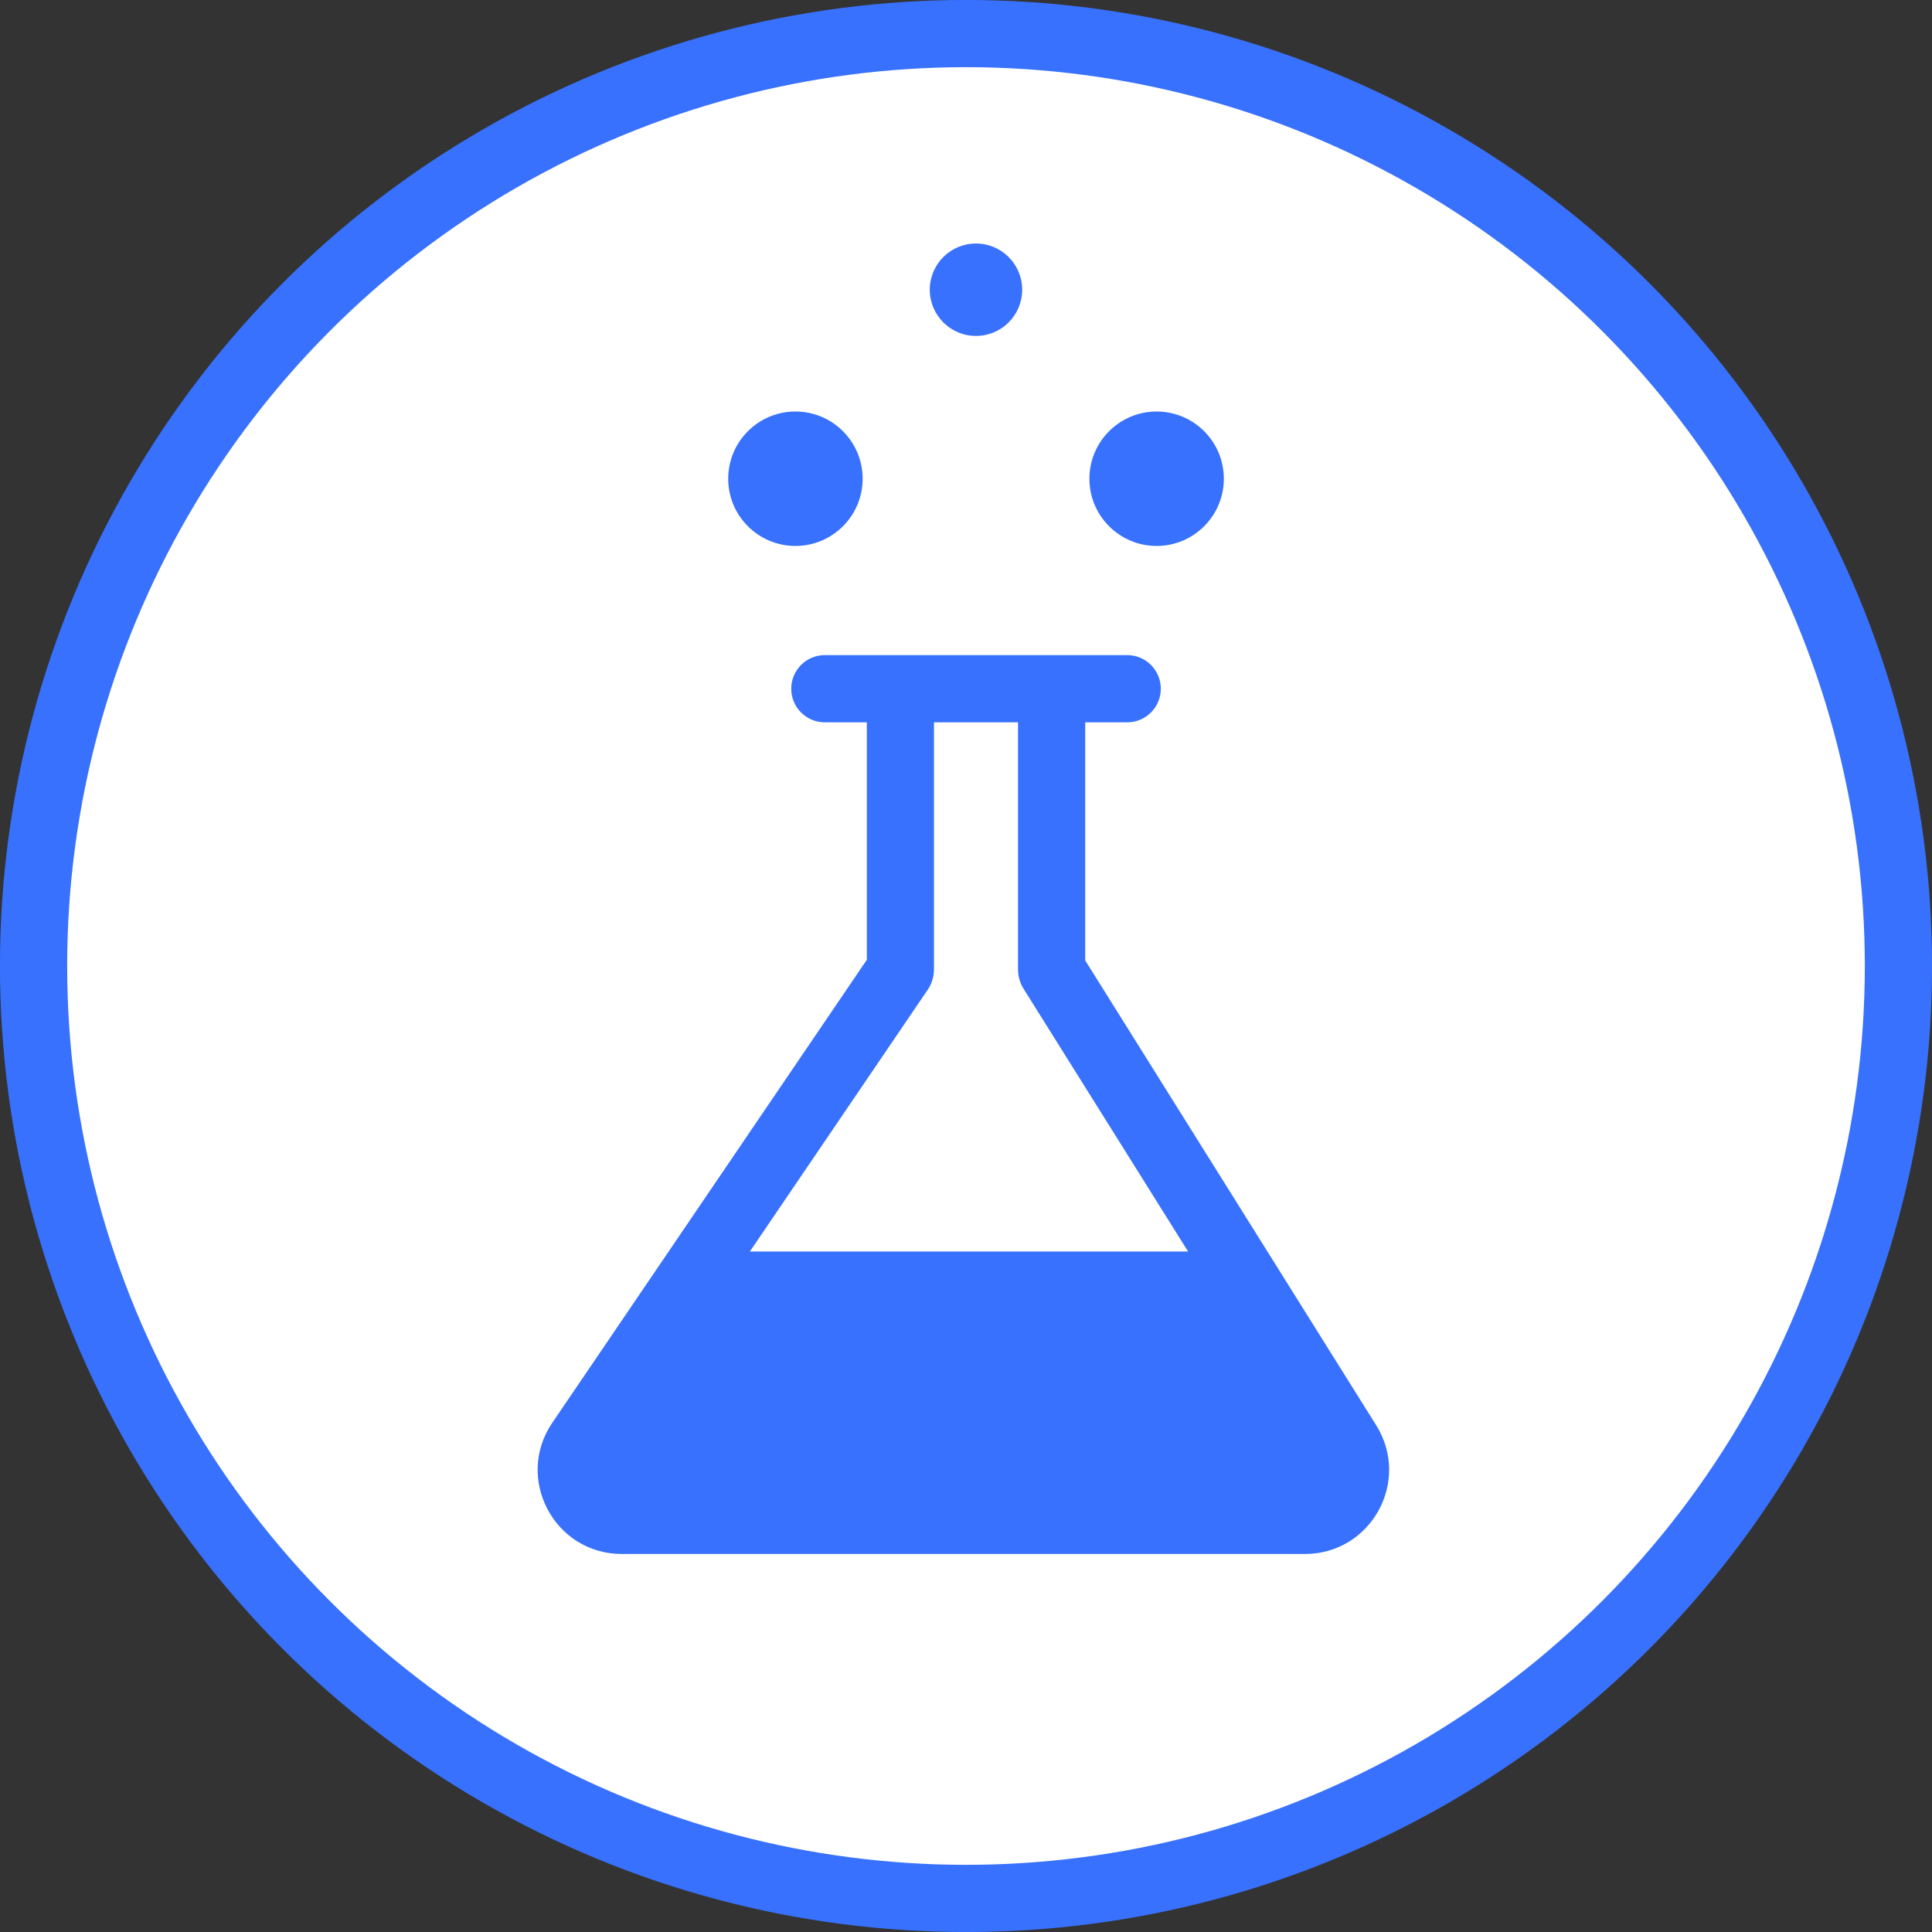
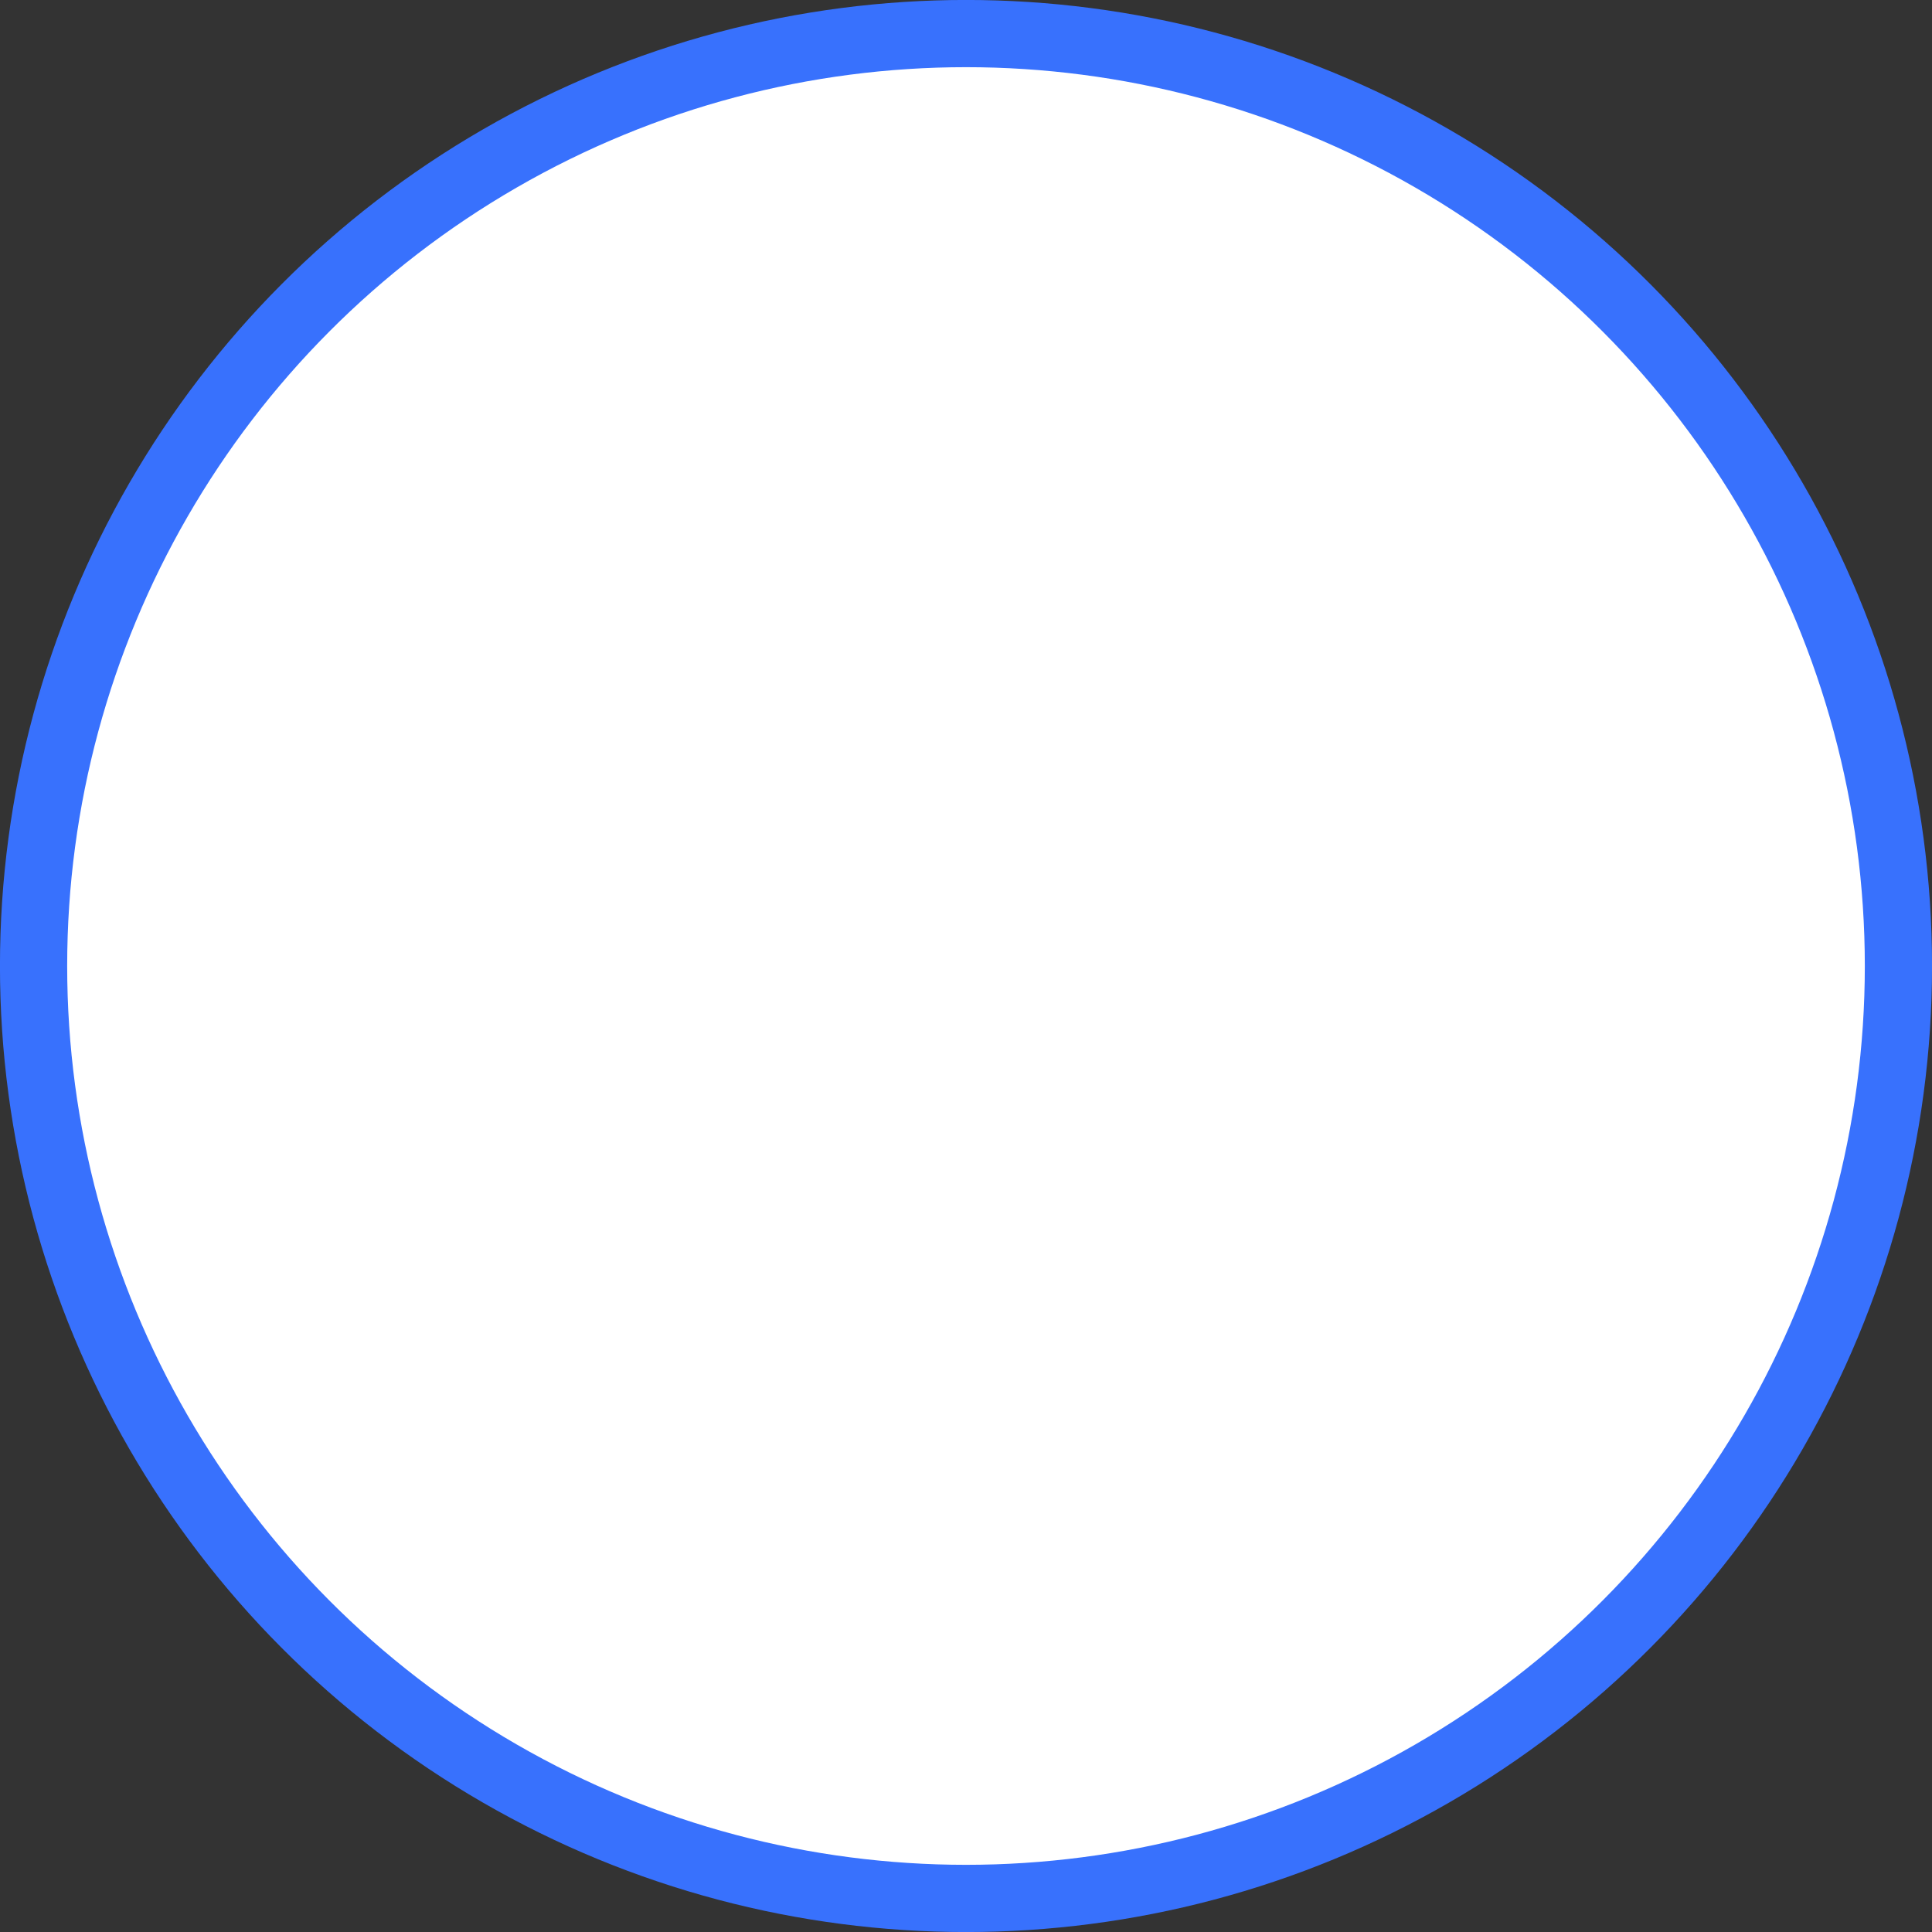
<svg xmlns="http://www.w3.org/2000/svg" width="24" height="24" viewBox="0 0 24 24" fill="none">
  <rect x="0" y="0" width="24" height="24" fill="#333333" stroke="none" />
  <circle cx="12" cy="12" r="11.583" fill="white" stroke="#3871FD" stroke-width="0.835" />
-   <path d="M14.003 8.138C14.233 8.138 14.42 8.325 14.42 8.556C14.42 8.786 14.233 8.973 14.003 8.973H13.481V11.931L17.096 17.706C17.531 18.401 17.031 19.304 16.211 19.304H7.724C6.886 19.304 6.39 18.366 6.861 17.674L10.768 11.923V8.973H10.246C10.015 8.973 9.829 8.786 9.829 8.556C9.829 8.325 10.015 8.138 10.246 8.138H14.003ZM11.602 12.042C11.602 12.132 11.575 12.22 11.525 12.294L9.315 15.547H14.759L12.714 12.281C12.67 12.209 12.646 12.127 12.646 12.043V8.973H11.602V12.042ZM9.881 5.112C10.342 5.112 10.716 5.486 10.716 5.947C10.716 6.408 10.342 6.782 9.881 6.782C9.42 6.782 9.046 6.408 9.046 5.947C9.046 5.486 9.42 5.112 9.881 5.112ZM14.368 5.112C14.829 5.112 15.203 5.486 15.203 5.947C15.203 6.408 14.829 6.782 14.368 6.782C13.907 6.782 13.533 6.408 13.533 5.947C13.533 5.486 13.907 5.112 14.368 5.112ZM12.124 3.025C12.441 3.025 12.698 3.282 12.698 3.599C12.698 3.916 12.441 4.173 12.124 4.173C11.807 4.173 11.55 3.916 11.55 3.599C11.55 3.282 11.807 3.025 12.124 3.025Z" fill="#3871FD" />
</svg>